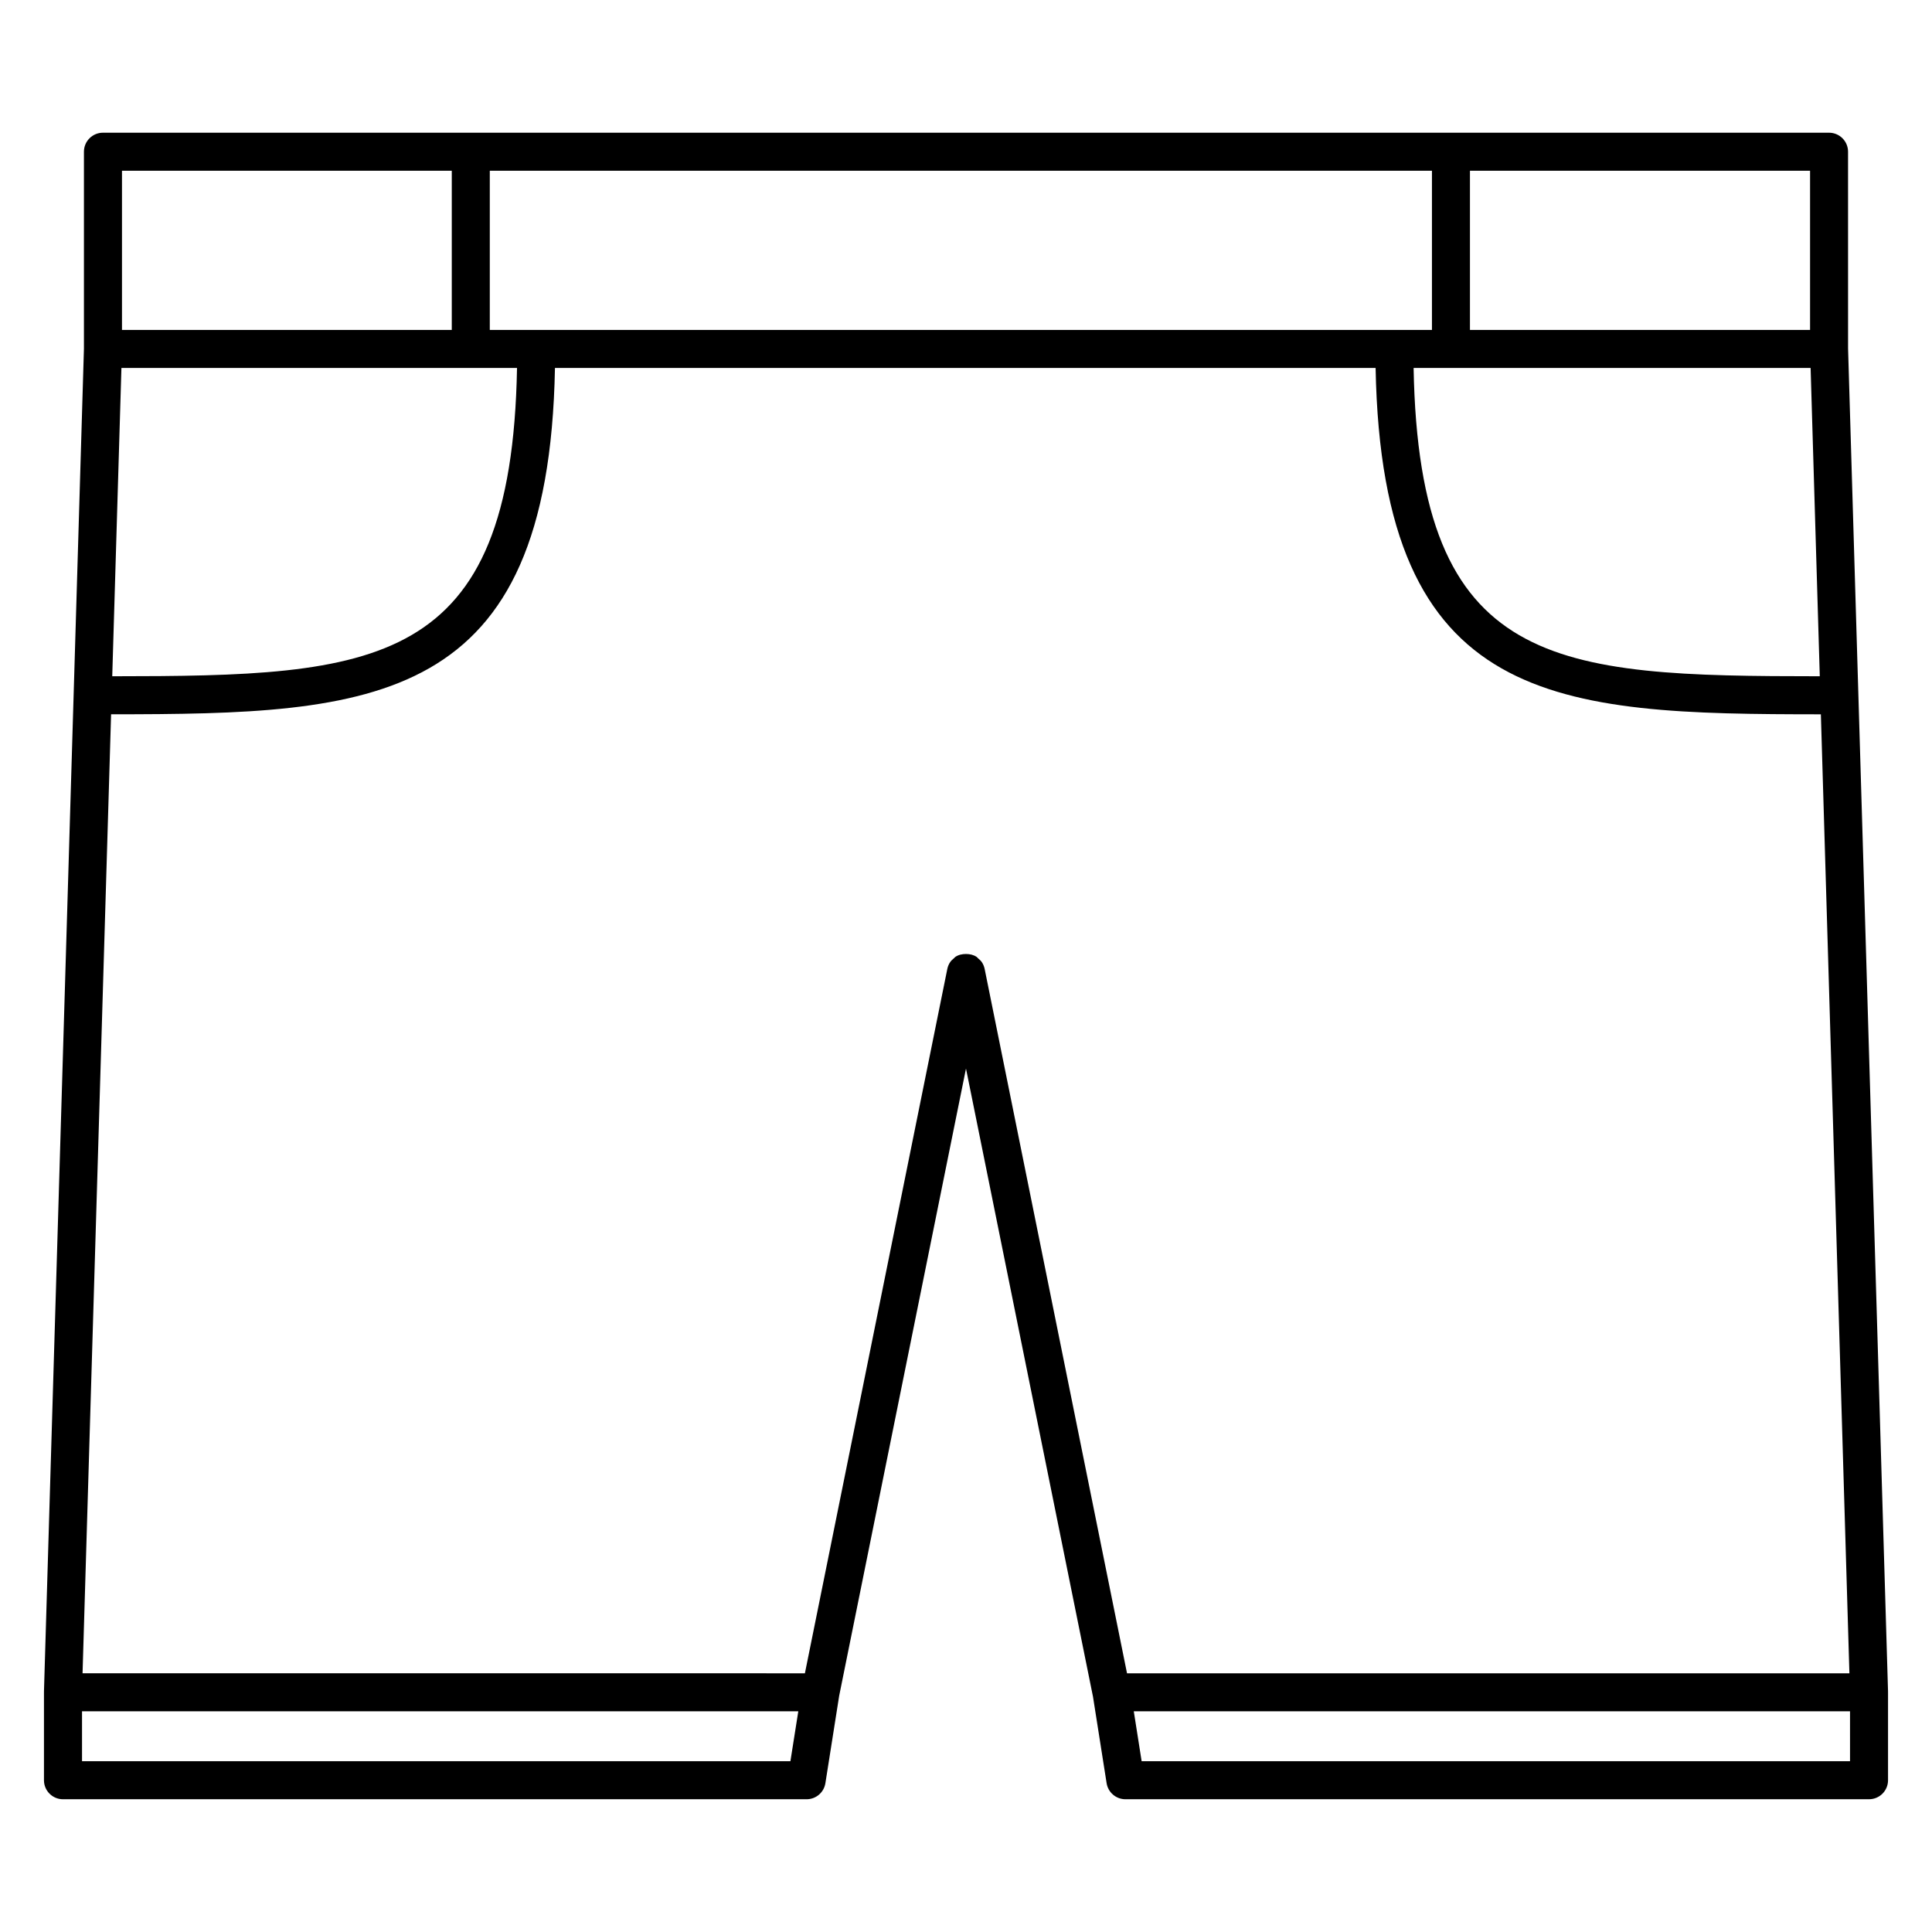
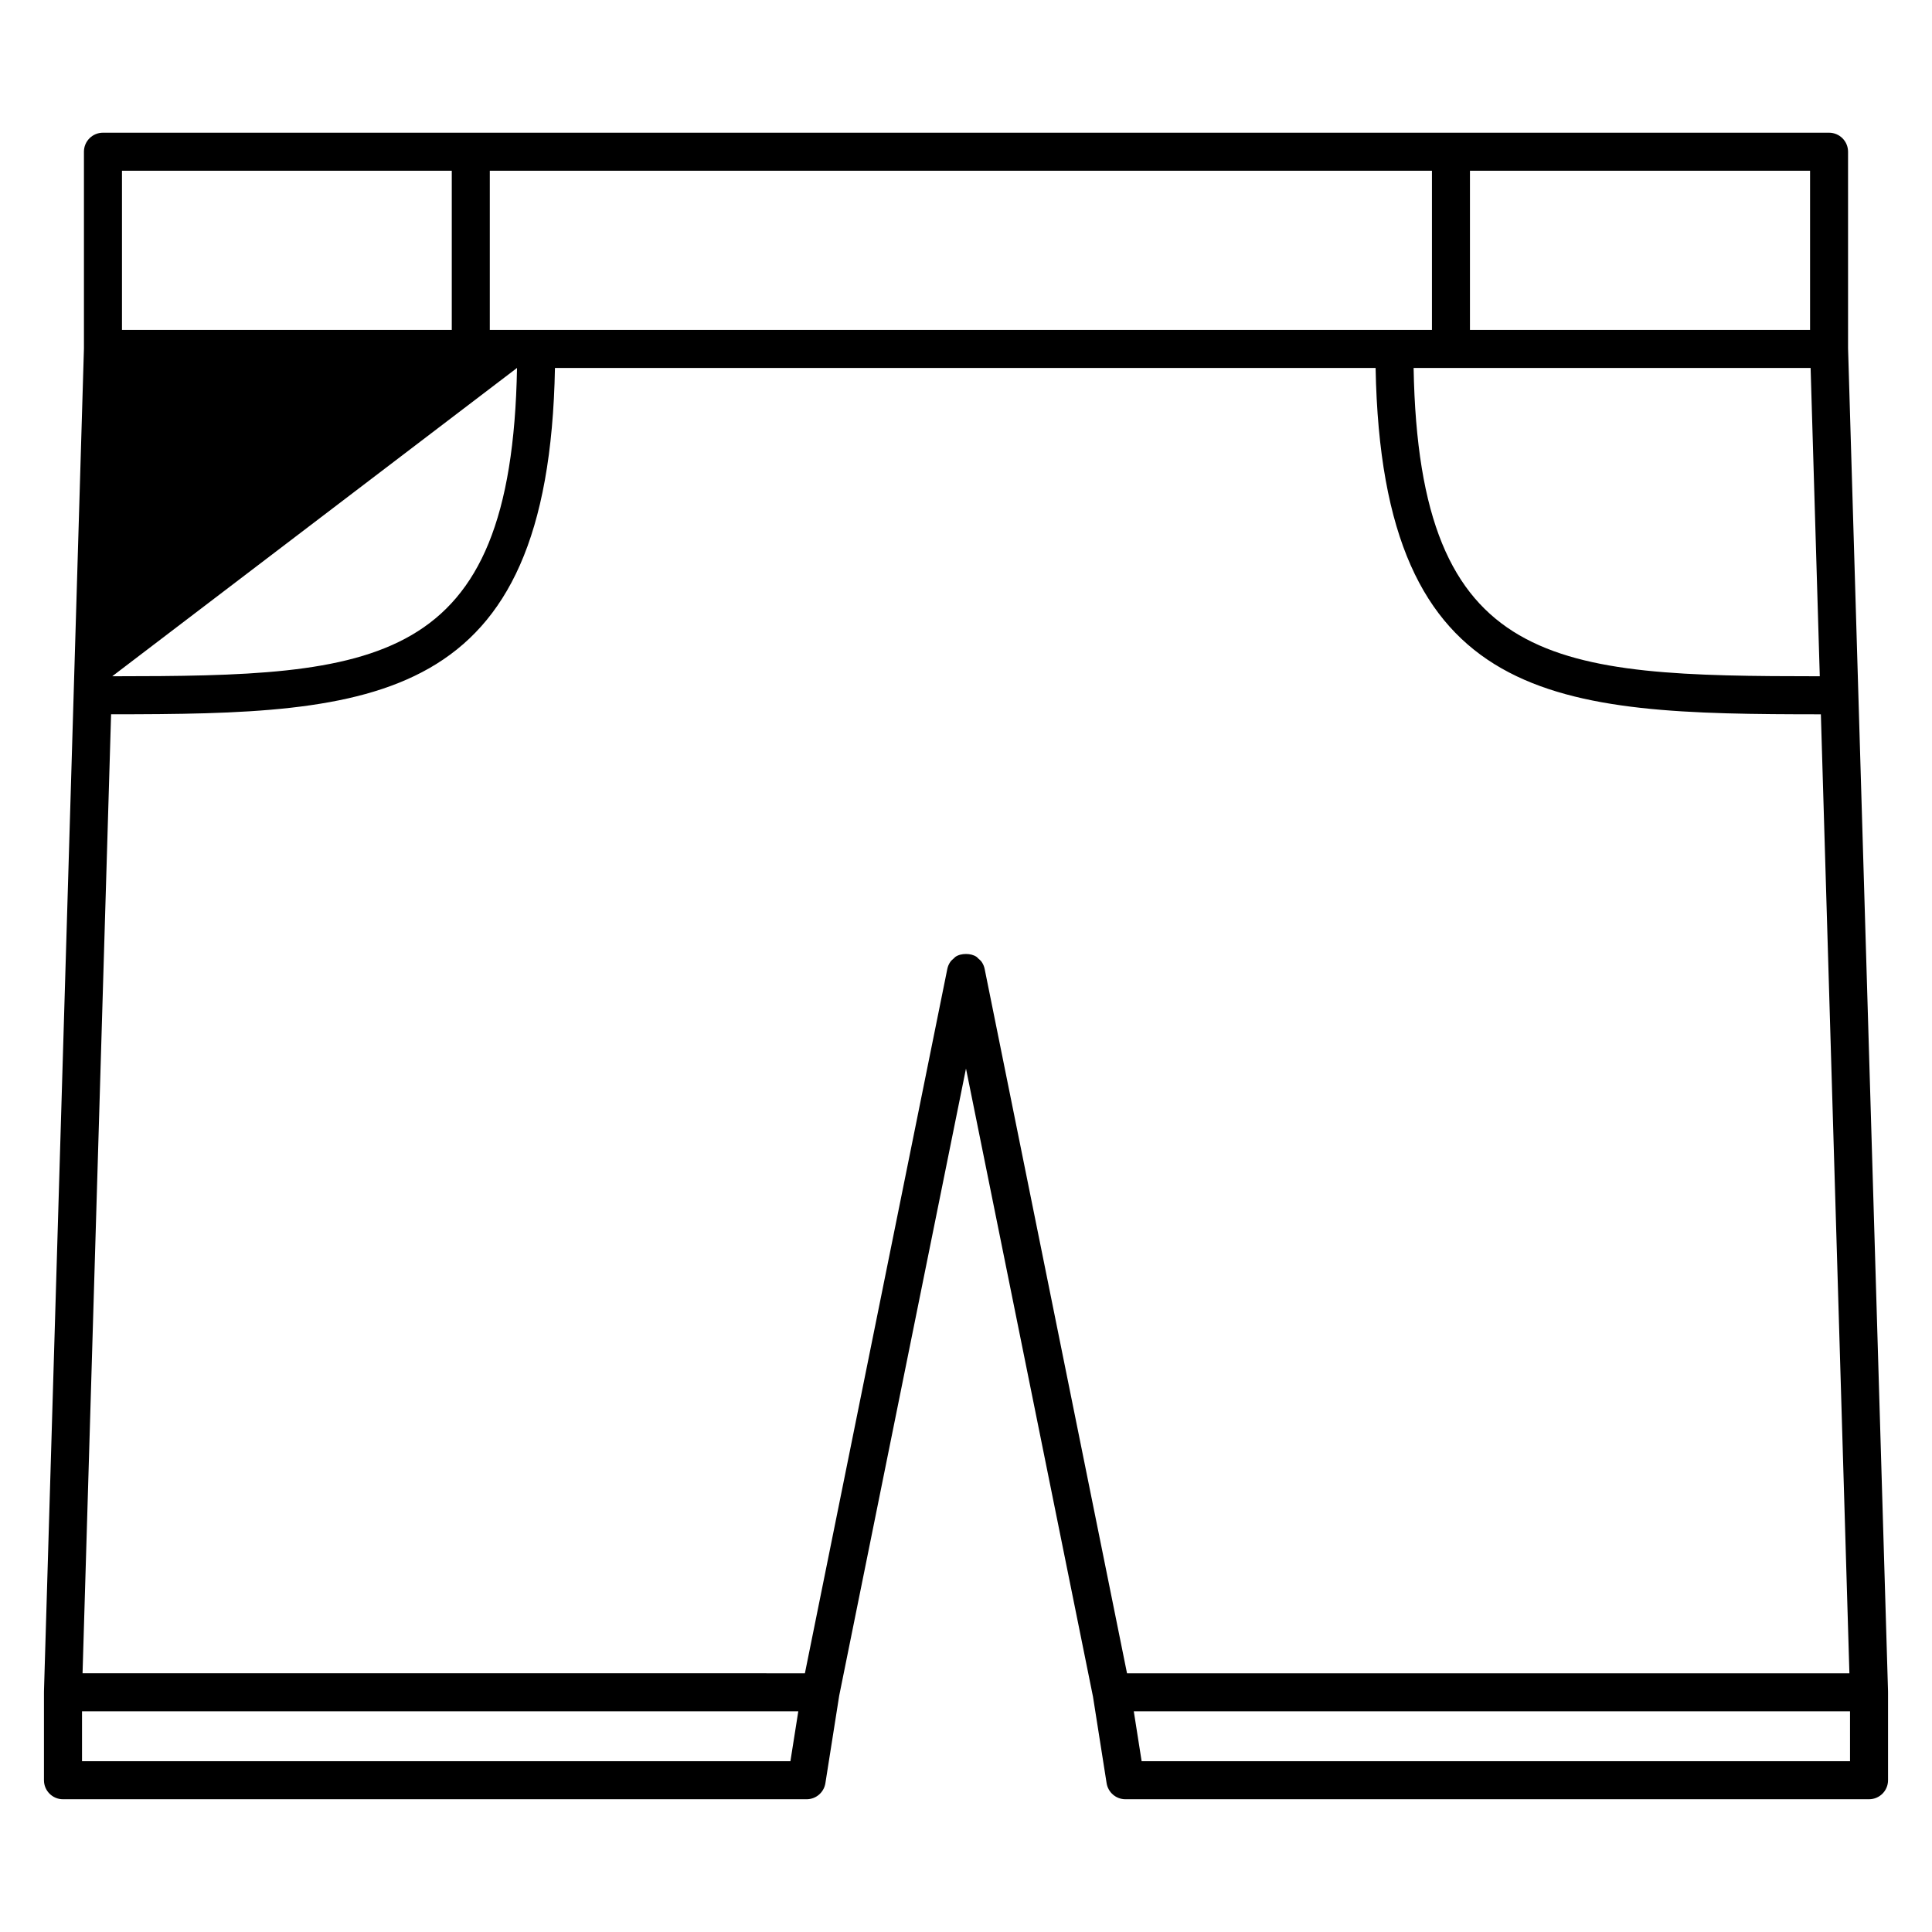
<svg xmlns="http://www.w3.org/2000/svg" fill="#000000" width="800px" height="800px" version="1.1" viewBox="144 144 512 512">
-   <path d="m644.35 592.33-10.594-356-0.004-52.121c0-2.781-2.254-5.039-5.039-5.039h-457.43c-2.781 0-5.039 2.258-5.039 5.039v52.199l-10.594 355.92c0 0.023 0.012 0.051 0.012 0.074-0.004 0.027-0.012 0.047-0.012 0.074v23.305c0 2.785 2.258 5.039 5.039 5.039h197.07c2.481 0 4.59-1.805 4.977-4.254l3.656-23.176 33.605-166.21 33.621 166.29c0 0.004 0.004 0.016 0.012 0.02l3.633 23.07c0.387 2.449 2.5 4.258 4.977 4.258h197.07c2.785 0 5.039-2.254 5.039-5.039v-23.305c0-0.023-0.016-0.047-0.016-0.07 0-0.027 0.016-0.047 0.016-0.078zm-239.41-191.56c-0.133-0.656-0.395-1.266-0.762-1.812-0.25-0.379-0.605-0.66-0.941-0.957-0.145-0.125-0.25-0.297-0.414-0.406-0.816-0.555-1.797-0.777-2.828-0.777-1.027 0-2.012 0.215-2.832 0.777-0.137 0.098-0.215 0.238-0.348 0.344-0.367 0.309-0.734 0.613-1.004 1.02-0.367 0.543-0.629 1.16-0.762 1.812l-37.742 186.67-191.43-0.004 7.562-254.14c69.762-0.039 115.97-1.984 117.63-91.785h217.48c1.668 89.965 48.027 91.754 118 91.789l7.562 254.14h-191.44zm218.89-159.26 2.43 81.707c-70.23-0.031-106.2-1.723-107.64-81.707zm-350.03-10.078v-42.188h249.68v42.195h-249.68zm7.215 10.078c-1.438 79.848-37.273 81.668-107.27 81.707l2.434-81.707zm342.67-10.078h-90.133v-42.188h90.133zm-447.36-42.188h87.398v42.195h-87.398zm177.14 421.5h-187.73v-13.23h189.82zm280.81 0h-187.73l-2.082-13.23h189.81z" />
+   <path d="m644.35 592.33-10.594-356-0.004-52.121c0-2.781-2.254-5.039-5.039-5.039h-457.43c-2.781 0-5.039 2.258-5.039 5.039v52.199l-10.594 355.92c0 0.023 0.012 0.051 0.012 0.074-0.004 0.027-0.012 0.047-0.012 0.074v23.305c0 2.785 2.258 5.039 5.039 5.039h197.07c2.481 0 4.59-1.805 4.977-4.254l3.656-23.176 33.605-166.21 33.621 166.29c0 0.004 0.004 0.016 0.012 0.02l3.633 23.07c0.387 2.449 2.5 4.258 4.977 4.258h197.07c2.785 0 5.039-2.254 5.039-5.039v-23.305c0-0.023-0.016-0.047-0.016-0.07 0-0.027 0.016-0.047 0.016-0.078zm-239.41-191.56c-0.133-0.656-0.395-1.266-0.762-1.812-0.25-0.379-0.605-0.66-0.941-0.957-0.145-0.125-0.25-0.297-0.414-0.406-0.816-0.555-1.797-0.777-2.828-0.777-1.027 0-2.012 0.215-2.832 0.777-0.137 0.098-0.215 0.238-0.348 0.344-0.367 0.309-0.734 0.613-1.004 1.02-0.367 0.543-0.629 1.16-0.762 1.812l-37.742 186.67-191.43-0.004 7.562-254.14c69.762-0.039 115.97-1.984 117.63-91.785h217.48c1.668 89.965 48.027 91.754 118 91.789l7.562 254.14h-191.44zm218.89-159.26 2.43 81.707c-70.23-0.031-106.2-1.723-107.64-81.707zm-350.03-10.078v-42.188h249.68v42.195h-249.68zm7.215 10.078c-1.438 79.848-37.273 81.668-107.27 81.707zm342.67-10.078h-90.133v-42.188h90.133zm-447.36-42.188h87.398v42.195h-87.398zm177.14 421.5h-187.73v-13.23h189.82zm280.81 0h-187.73l-2.082-13.23h189.81z" />
</svg>